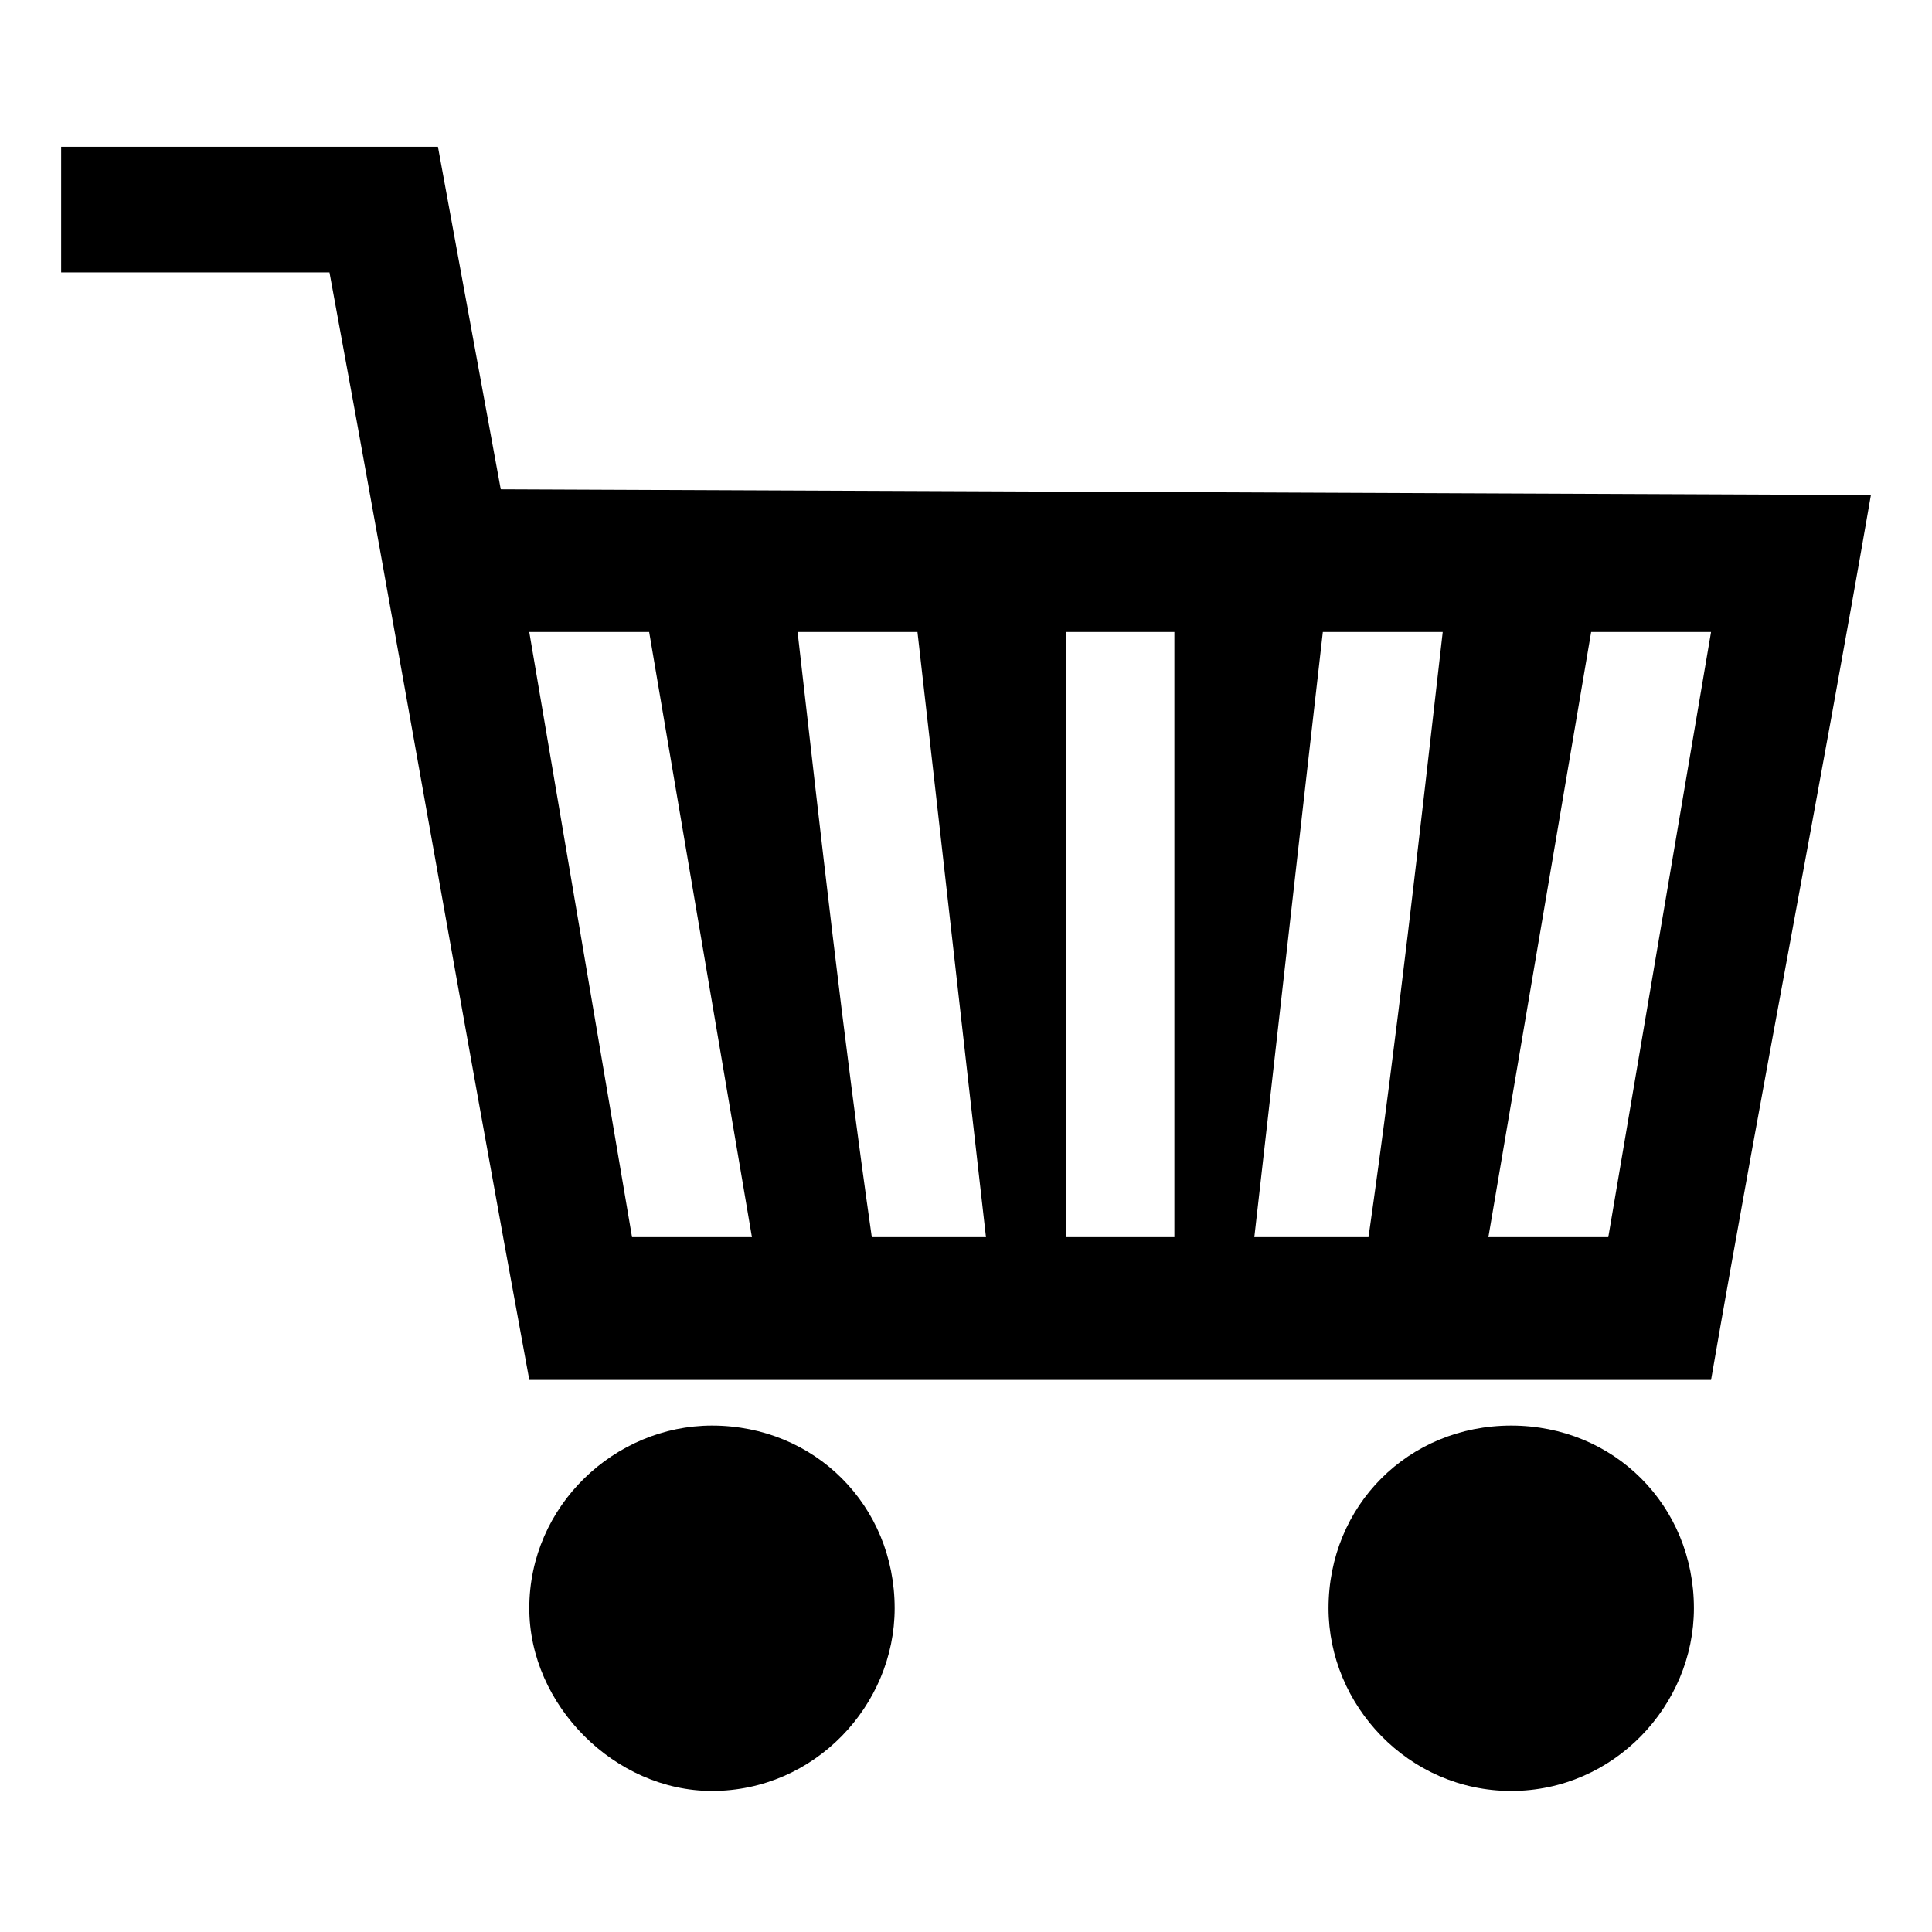
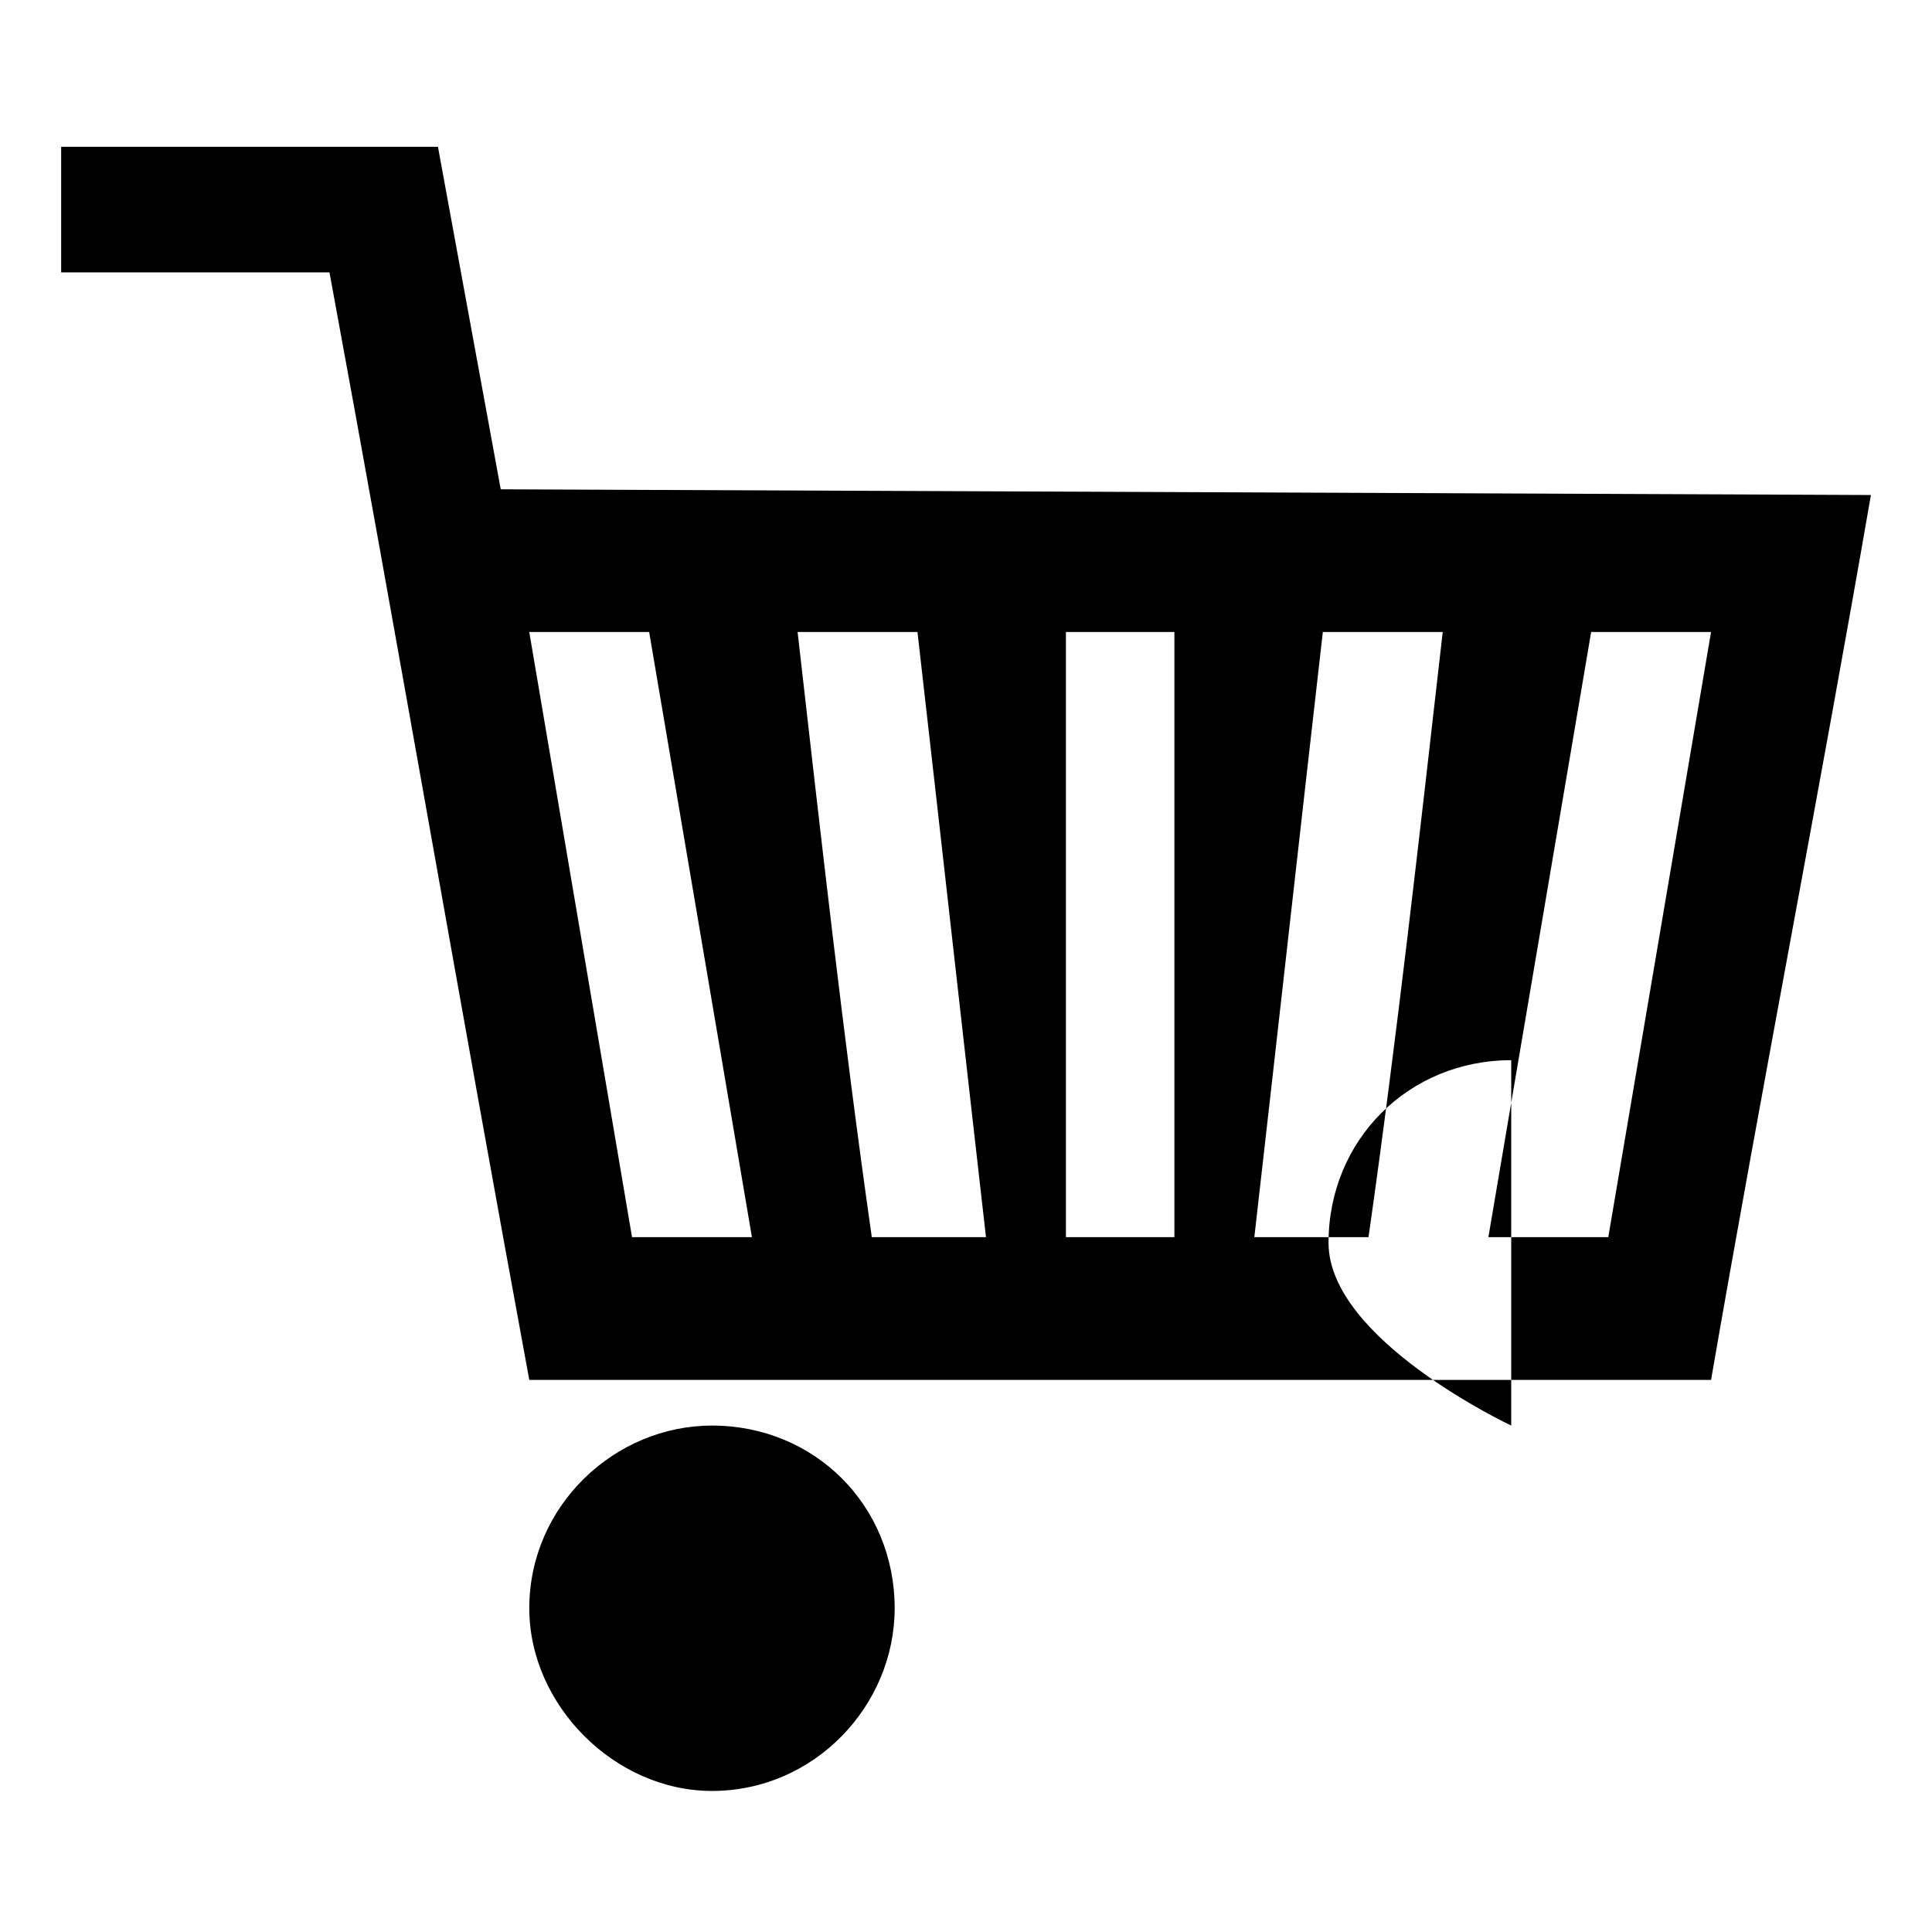
<svg xmlns="http://www.w3.org/2000/svg" fill="#000000" width="800px" height="800px" version="1.1" viewBox="144 144 512 512">
-   <path d="m276.7 273.67 363.11 1.512c-13.617 78.672-28.746 155.83-42.363 234.51h-313.18c-18.156-98.34-34.797-195.17-52.953-293.51h-71.109v-33.285h99.855l16.641 90.777zm267.79 248.12c27.234 0 48.414 21.18 48.414 48.414 0 25.719-21.18 48.414-48.414 48.414s-48.414-22.695-48.414-48.414c0-27.234 21.18-48.414 48.414-48.414zm-211.81 0c27.234 0 48.414 21.18 48.414 48.414 0 25.719-21.18 48.414-48.414 48.414-25.719 0-48.414-22.695-48.414-48.414 0-27.234 22.695-48.414 48.414-48.414zm93.801-210.3v160.37h28.746v-160.37zm68.082 0h31.773c-6.051 52.953-12.105 107.42-19.668 160.37h-30.258c6.051-52.953 12.105-107.42 18.156-160.37zm71.109 0h31.773l-27.234 160.37h-31.773zm-178.53 0h-31.773c6.051 52.953 12.105 107.42 19.668 160.37h30.258c-6.051-52.953-12.105-107.42-18.156-160.37zm-71.109 0h-31.773l27.234 160.37h31.773z" fill-rule="evenodd" />
+   <path d="m276.7 273.67 363.11 1.512c-13.617 78.672-28.746 155.83-42.363 234.51h-313.18c-18.156-98.34-34.797-195.17-52.953-293.51h-71.109v-33.285h99.855l16.641 90.777zm267.79 248.12s-48.414-22.695-48.414-48.414c0-27.234 21.18-48.414 48.414-48.414zm-211.81 0c27.234 0 48.414 21.18 48.414 48.414 0 25.719-21.18 48.414-48.414 48.414-25.719 0-48.414-22.695-48.414-48.414 0-27.234 22.695-48.414 48.414-48.414zm93.801-210.3v160.37h28.746v-160.37zm68.082 0h31.773c-6.051 52.953-12.105 107.42-19.668 160.37h-30.258c6.051-52.953 12.105-107.42 18.156-160.37zm71.109 0h31.773l-27.234 160.37h-31.773zm-178.53 0h-31.773c6.051 52.953 12.105 107.42 19.668 160.37h30.258c-6.051-52.953-12.105-107.42-18.156-160.37zm-71.109 0h-31.773l27.234 160.37h31.773z" fill-rule="evenodd" />
</svg>